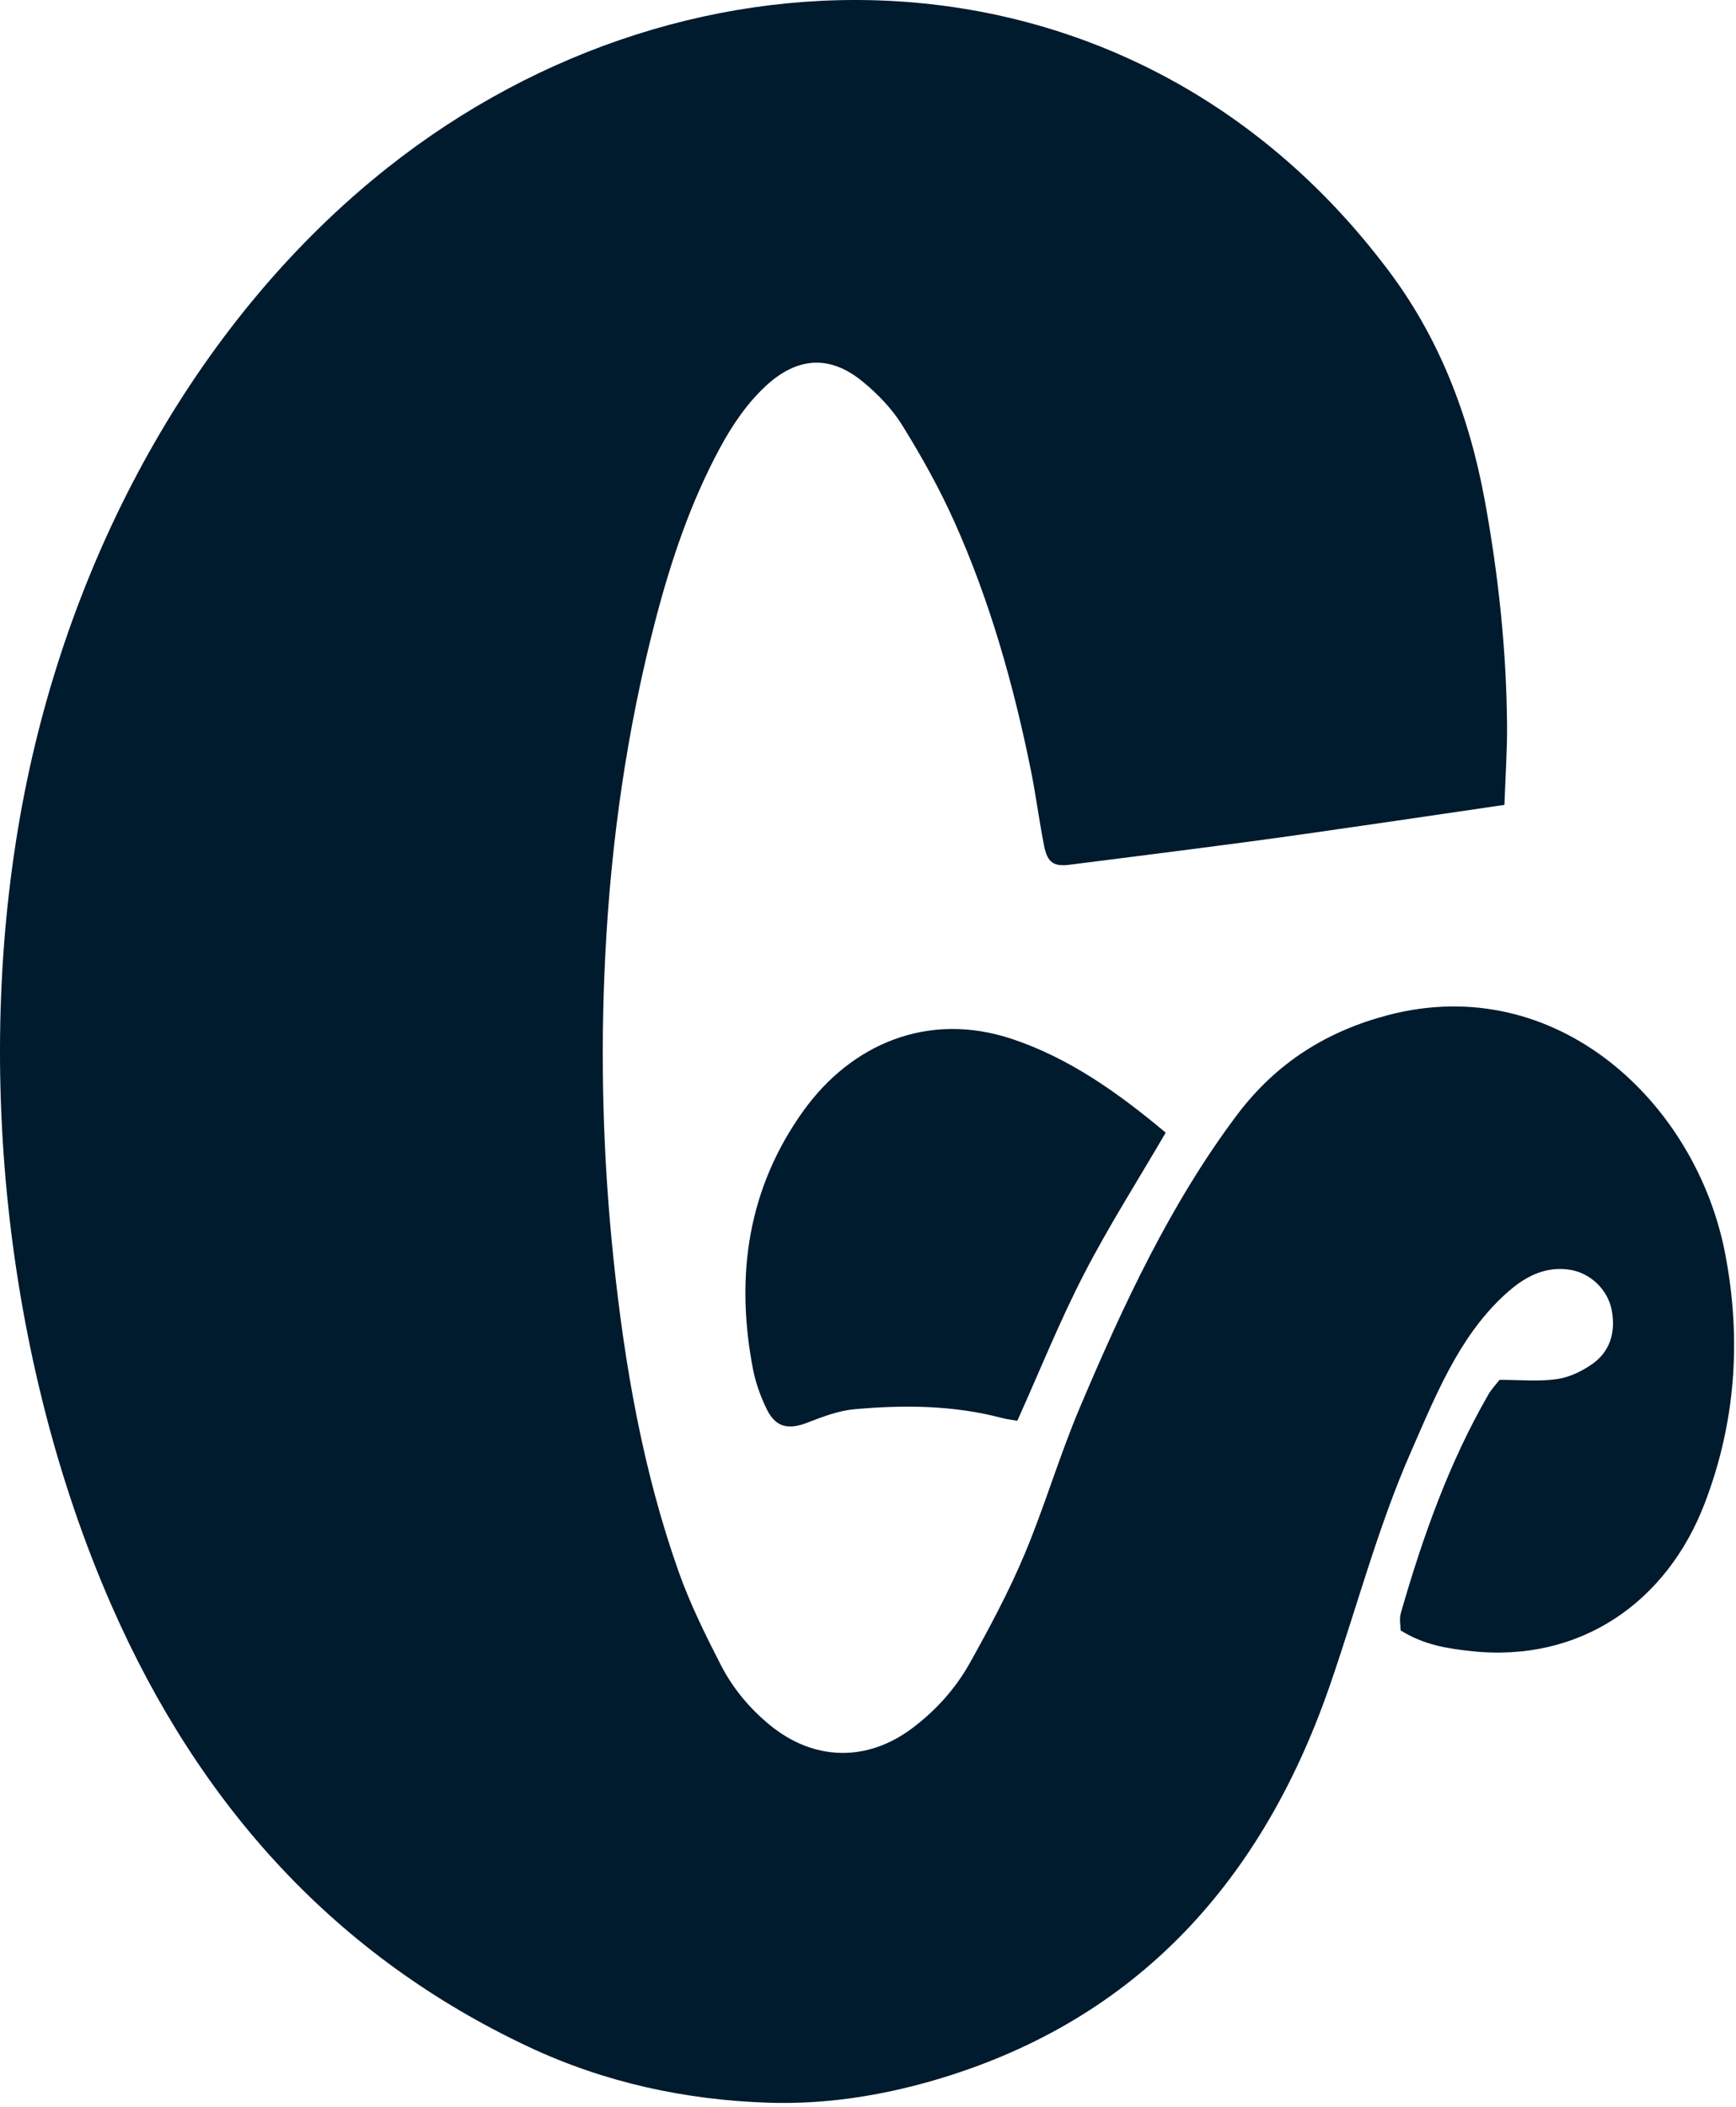
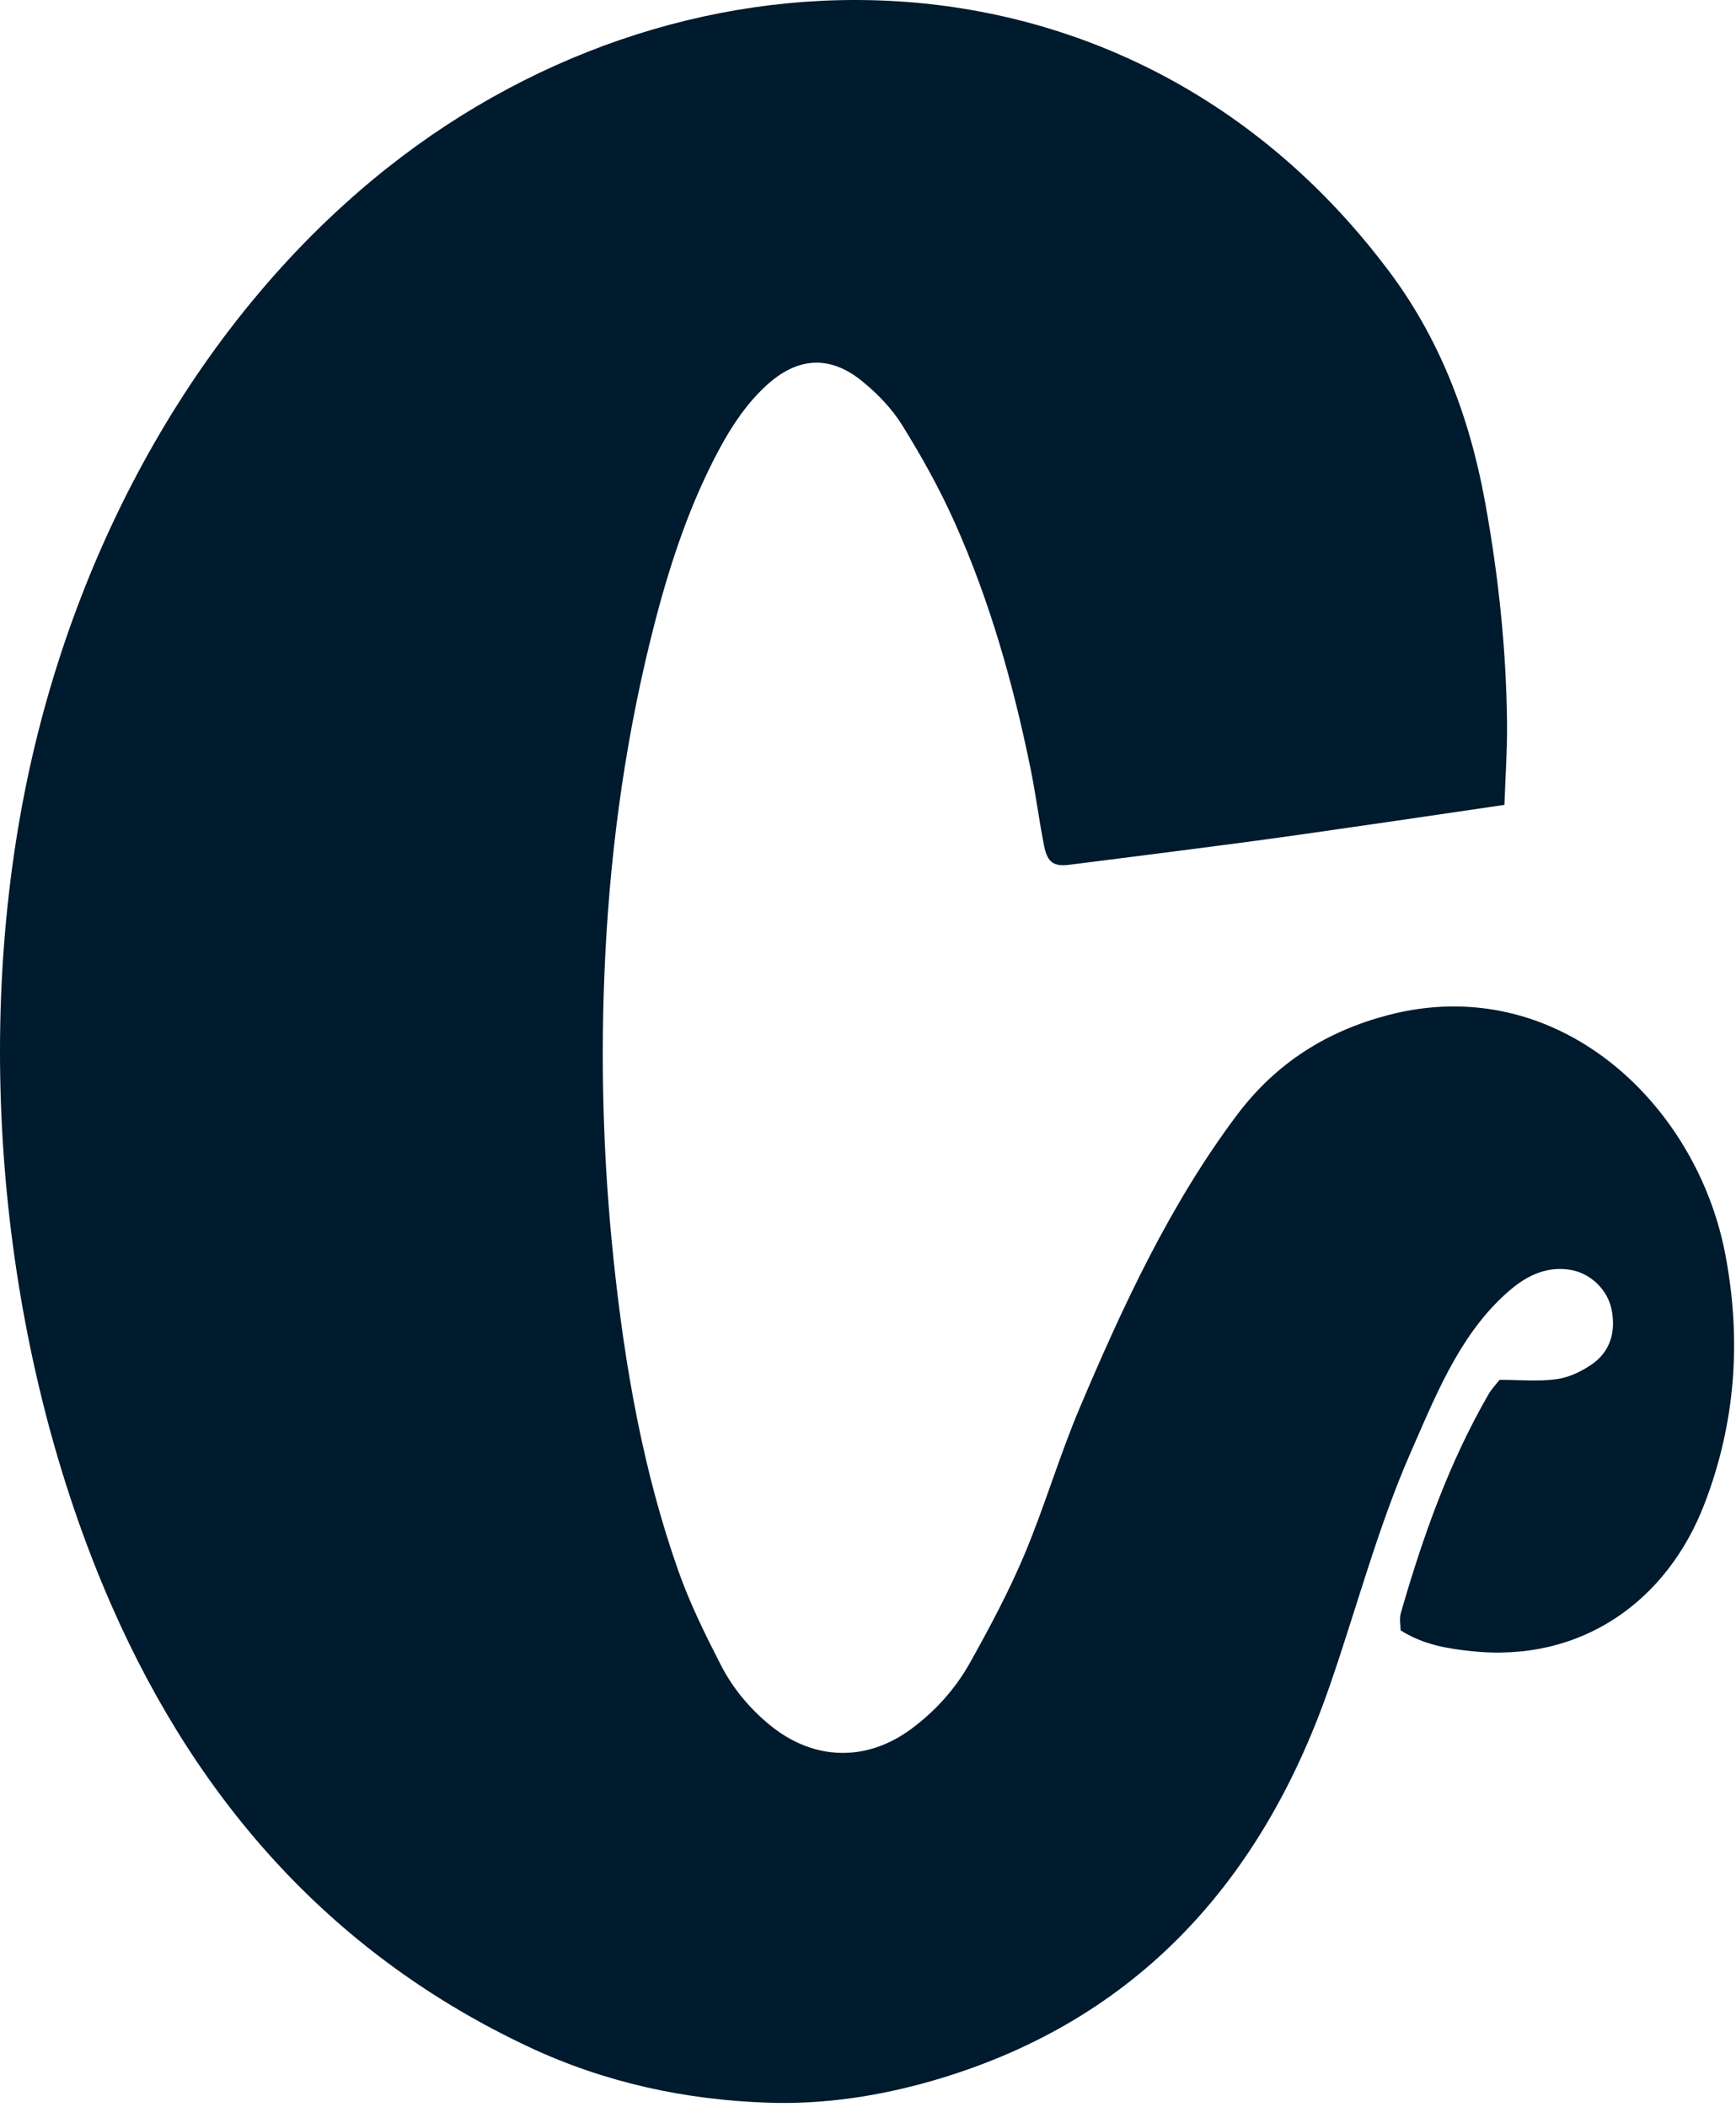
<svg xmlns="http://www.w3.org/2000/svg" width="286" height="347" viewBox="0 0 286 347" fill="none">
  <path d="M247.847 132.546C245.387 132.888 217.423 137.071 205.1 138.694C195.475 139.967 185.835 141.186 176.202 142.405C173.602 142.733 172.564 142.055 172.013 139.296C171.191 135.151 170.661 130.938 169.825 126.8C166.96 112.674 163.057 98.898 157.216 85.891C154.749 80.39 151.793 75.11 148.65 70.043C146.942 67.292 144.586 64.862 142.133 62.85C136.731 58.401 131.371 58.774 126.213 63.513C123.056 66.424 120.637 70.005 118.553 73.868C113.793 82.707 110.565 92.246 108 102.068C103.296 120.095 100.668 138.473 99.72 157.217C98.87 174.033 99.33 190.758 101.086 207.445C102.926 224.985 105.944 242.281 111.799 258.808C113.681 264.118 116.197 269.2 118.748 274.176C120.749 278.07 123.537 281.376 126.847 284.089C134.027 289.963 142.725 290.207 150.169 284.683C154.079 281.78 157.397 278.138 159.83 273.765C163.057 267.981 166.207 262.099 168.793 255.95C172.111 248.056 174.537 239.721 177.882 231.835C185.068 214.881 192.791 198.279 203.741 183.672C210.356 174.849 218.817 169.759 228.638 167.176C256.379 159.877 279.477 181.516 284.245 206.599C286.928 220.718 285.918 234.433 280.767 247.759C274.591 263.73 260.435 273.902 242.243 271.89C238.361 271.463 234.549 270.869 230.743 268.484C230.743 267.654 230.513 266.572 230.778 265.65C234.395 253.07 238.738 240.833 245.22 229.625C245.729 228.749 246.433 228.017 247.046 227.225C250.273 227.225 253.396 227.53 256.441 227.118C258.47 226.844 260.554 225.853 262.296 224.642C265.182 222.63 266.227 219.484 265.53 215.773C264.882 212.336 261.955 209.578 258.526 209.083C254.81 208.542 251.646 210.005 248.795 212.428C245.073 215.59 242.125 219.537 239.644 223.88C236.863 228.741 234.709 233.945 232.437 239.111C226.951 251.6 223.494 264.873 219.019 277.757C207.31 311.473 185.696 333.356 153.696 342.629C144.851 345.189 135.748 346.568 126.624 346.271C112.97 345.822 99.664 342.987 87.021 337.036C55.69 322.293 33.003 297.789 18.324 264.278C0.69 224.009 -4.559 174.003 4.07 130.412C12.1 89.846 33.072 52 63.817 27.641C114.211 -12.285 186.323 -10.548 227.774 43.283C228.018 43.603 228.262 43.916 228.506 44.236C237.016 55.398 242.048 68.359 244.641 82.569C246.851 94.684 248.161 106.883 248.28 119.227C248.321 123.44 248.022 127.654 247.847 132.546Z" fill="#001A2E" />
-   <path d="M192.045 186.522C187.396 194.492 182.636 201.951 178.565 209.845C174.592 217.541 171.33 225.678 167.601 233.968C166.883 233.839 165.963 233.747 165.071 233.511C157.063 231.393 148.929 231.347 140.802 232.063C138.16 232.299 135.532 233.298 133.009 234.281C129.845 235.507 127.761 235.065 126.269 231.964C125.286 229.922 124.478 227.697 124.046 225.442C121.062 209.914 123.286 195.52 132.417 182.849C140.251 171.976 152.874 166.467 166.744 171.1C176.14 174.239 184.211 179.954 192.045 186.522Z" fill="#001A2E" />
</svg>